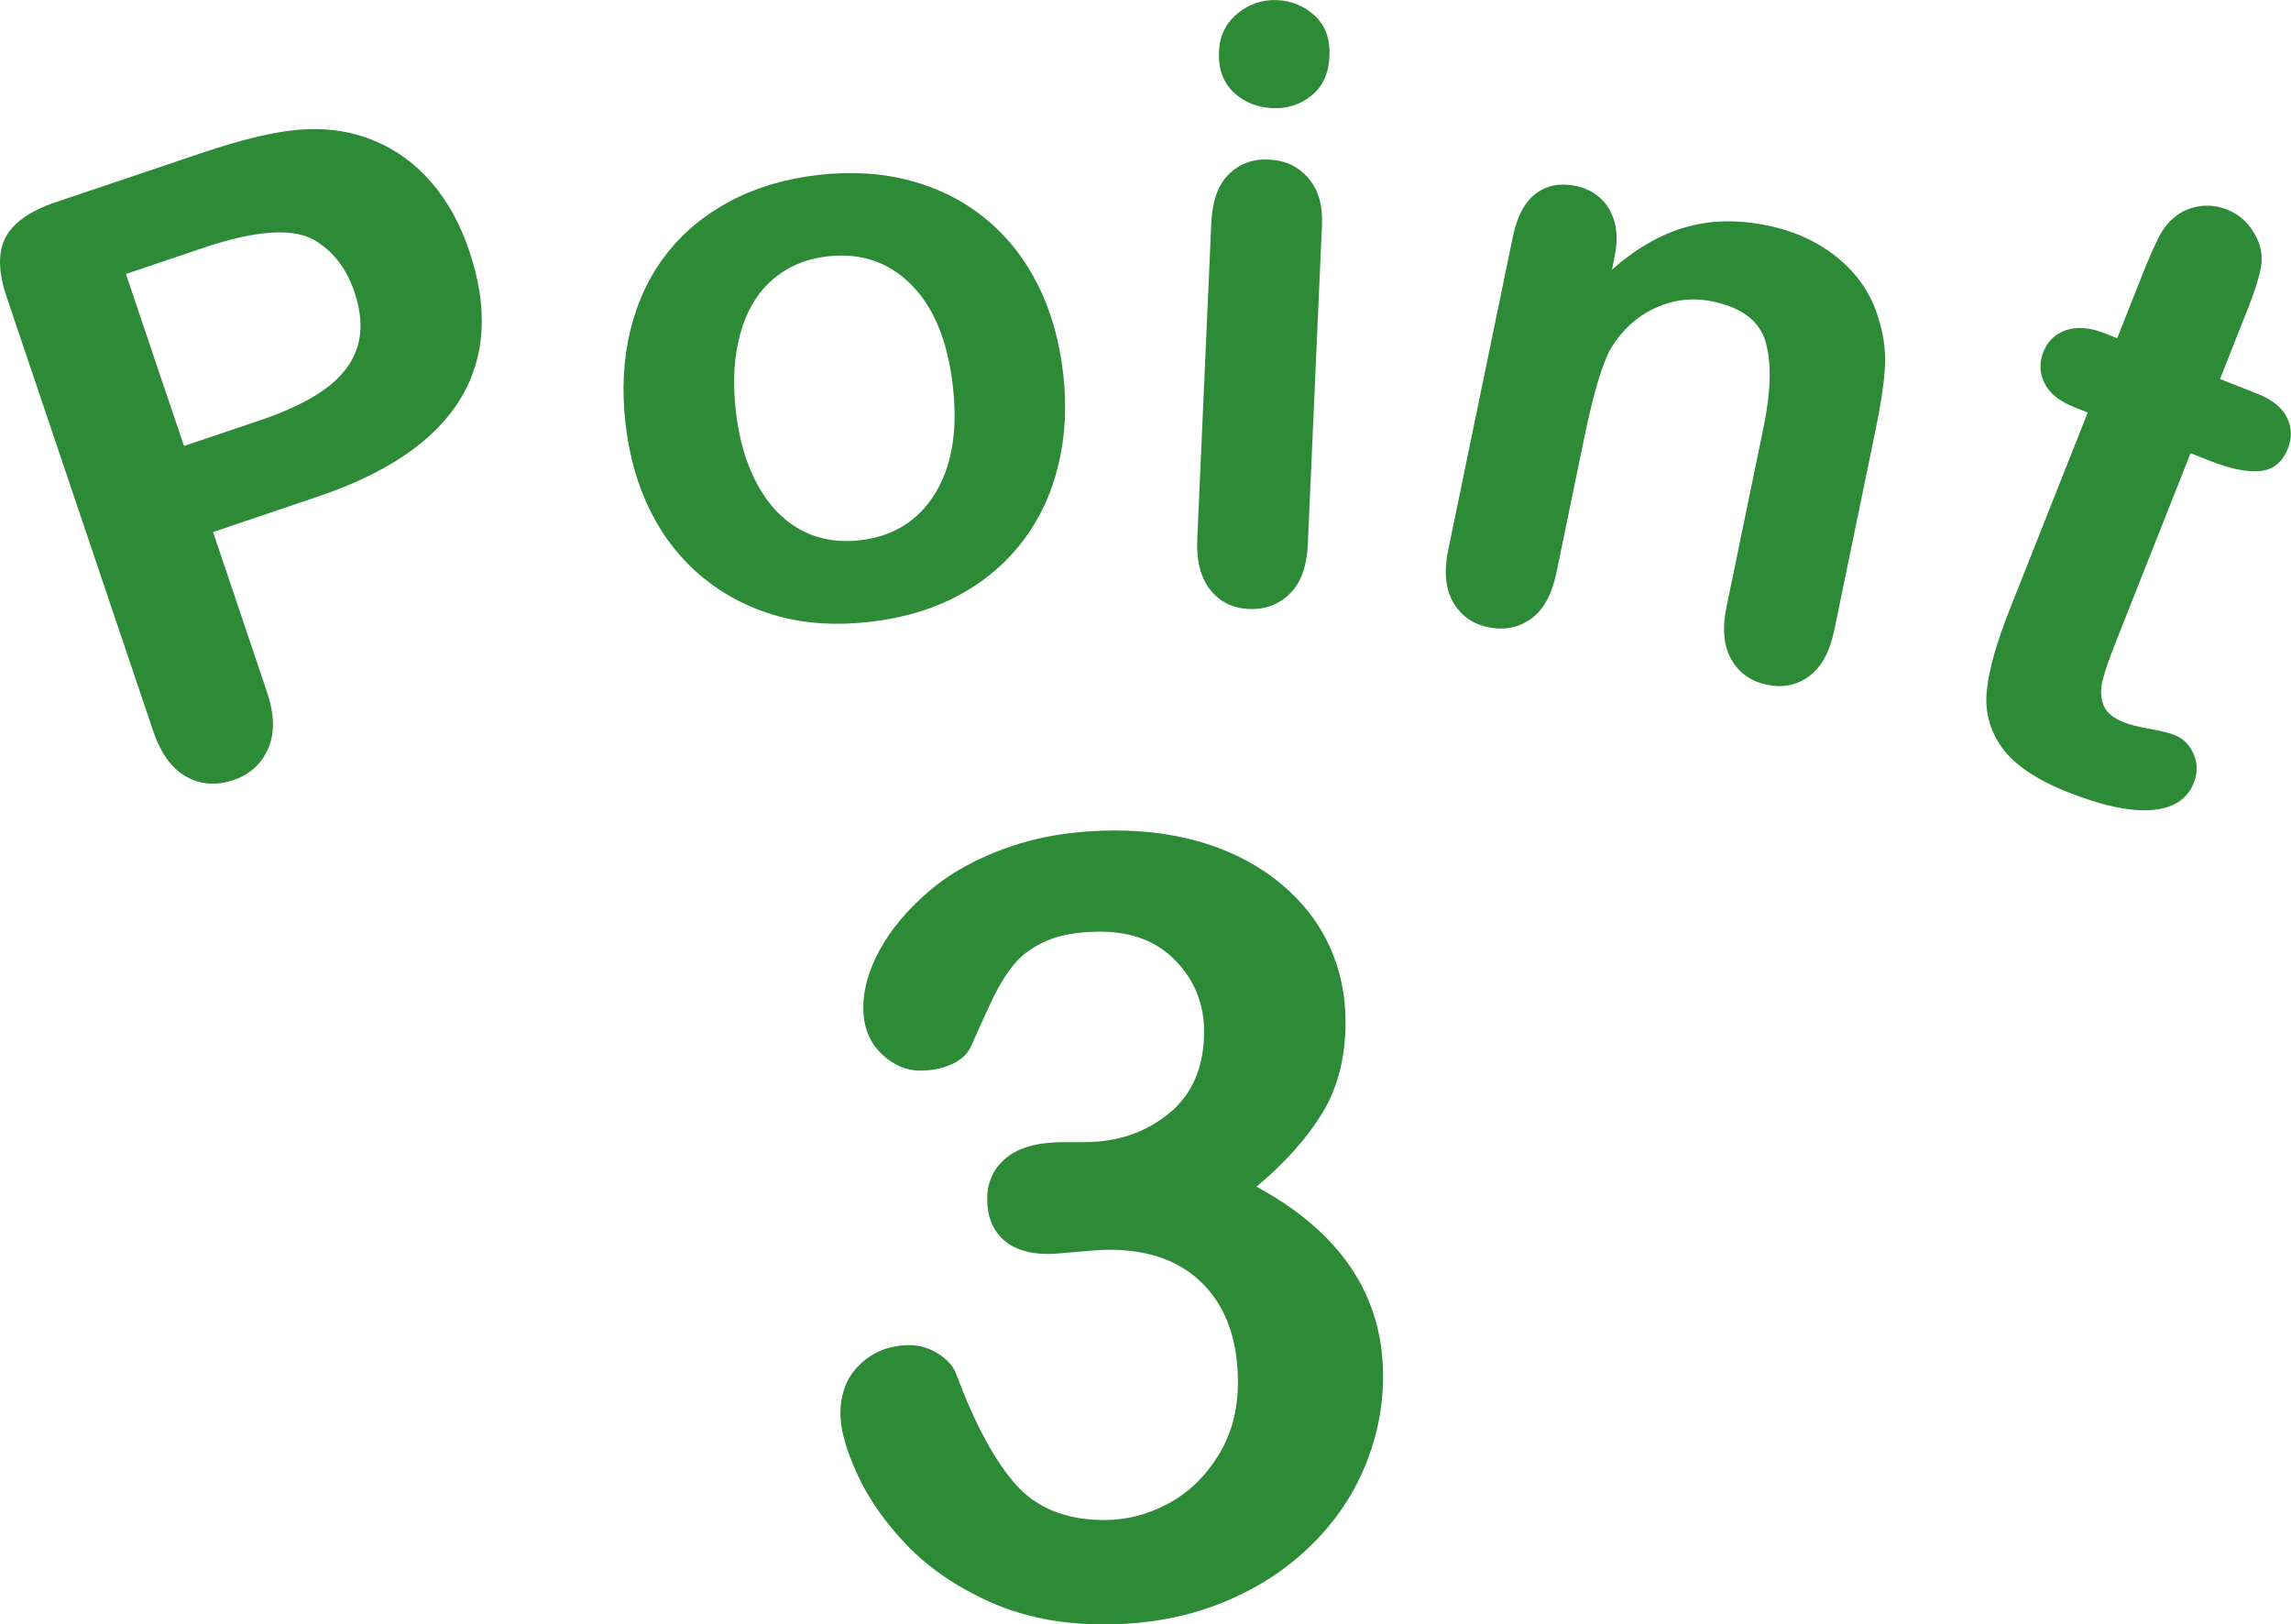
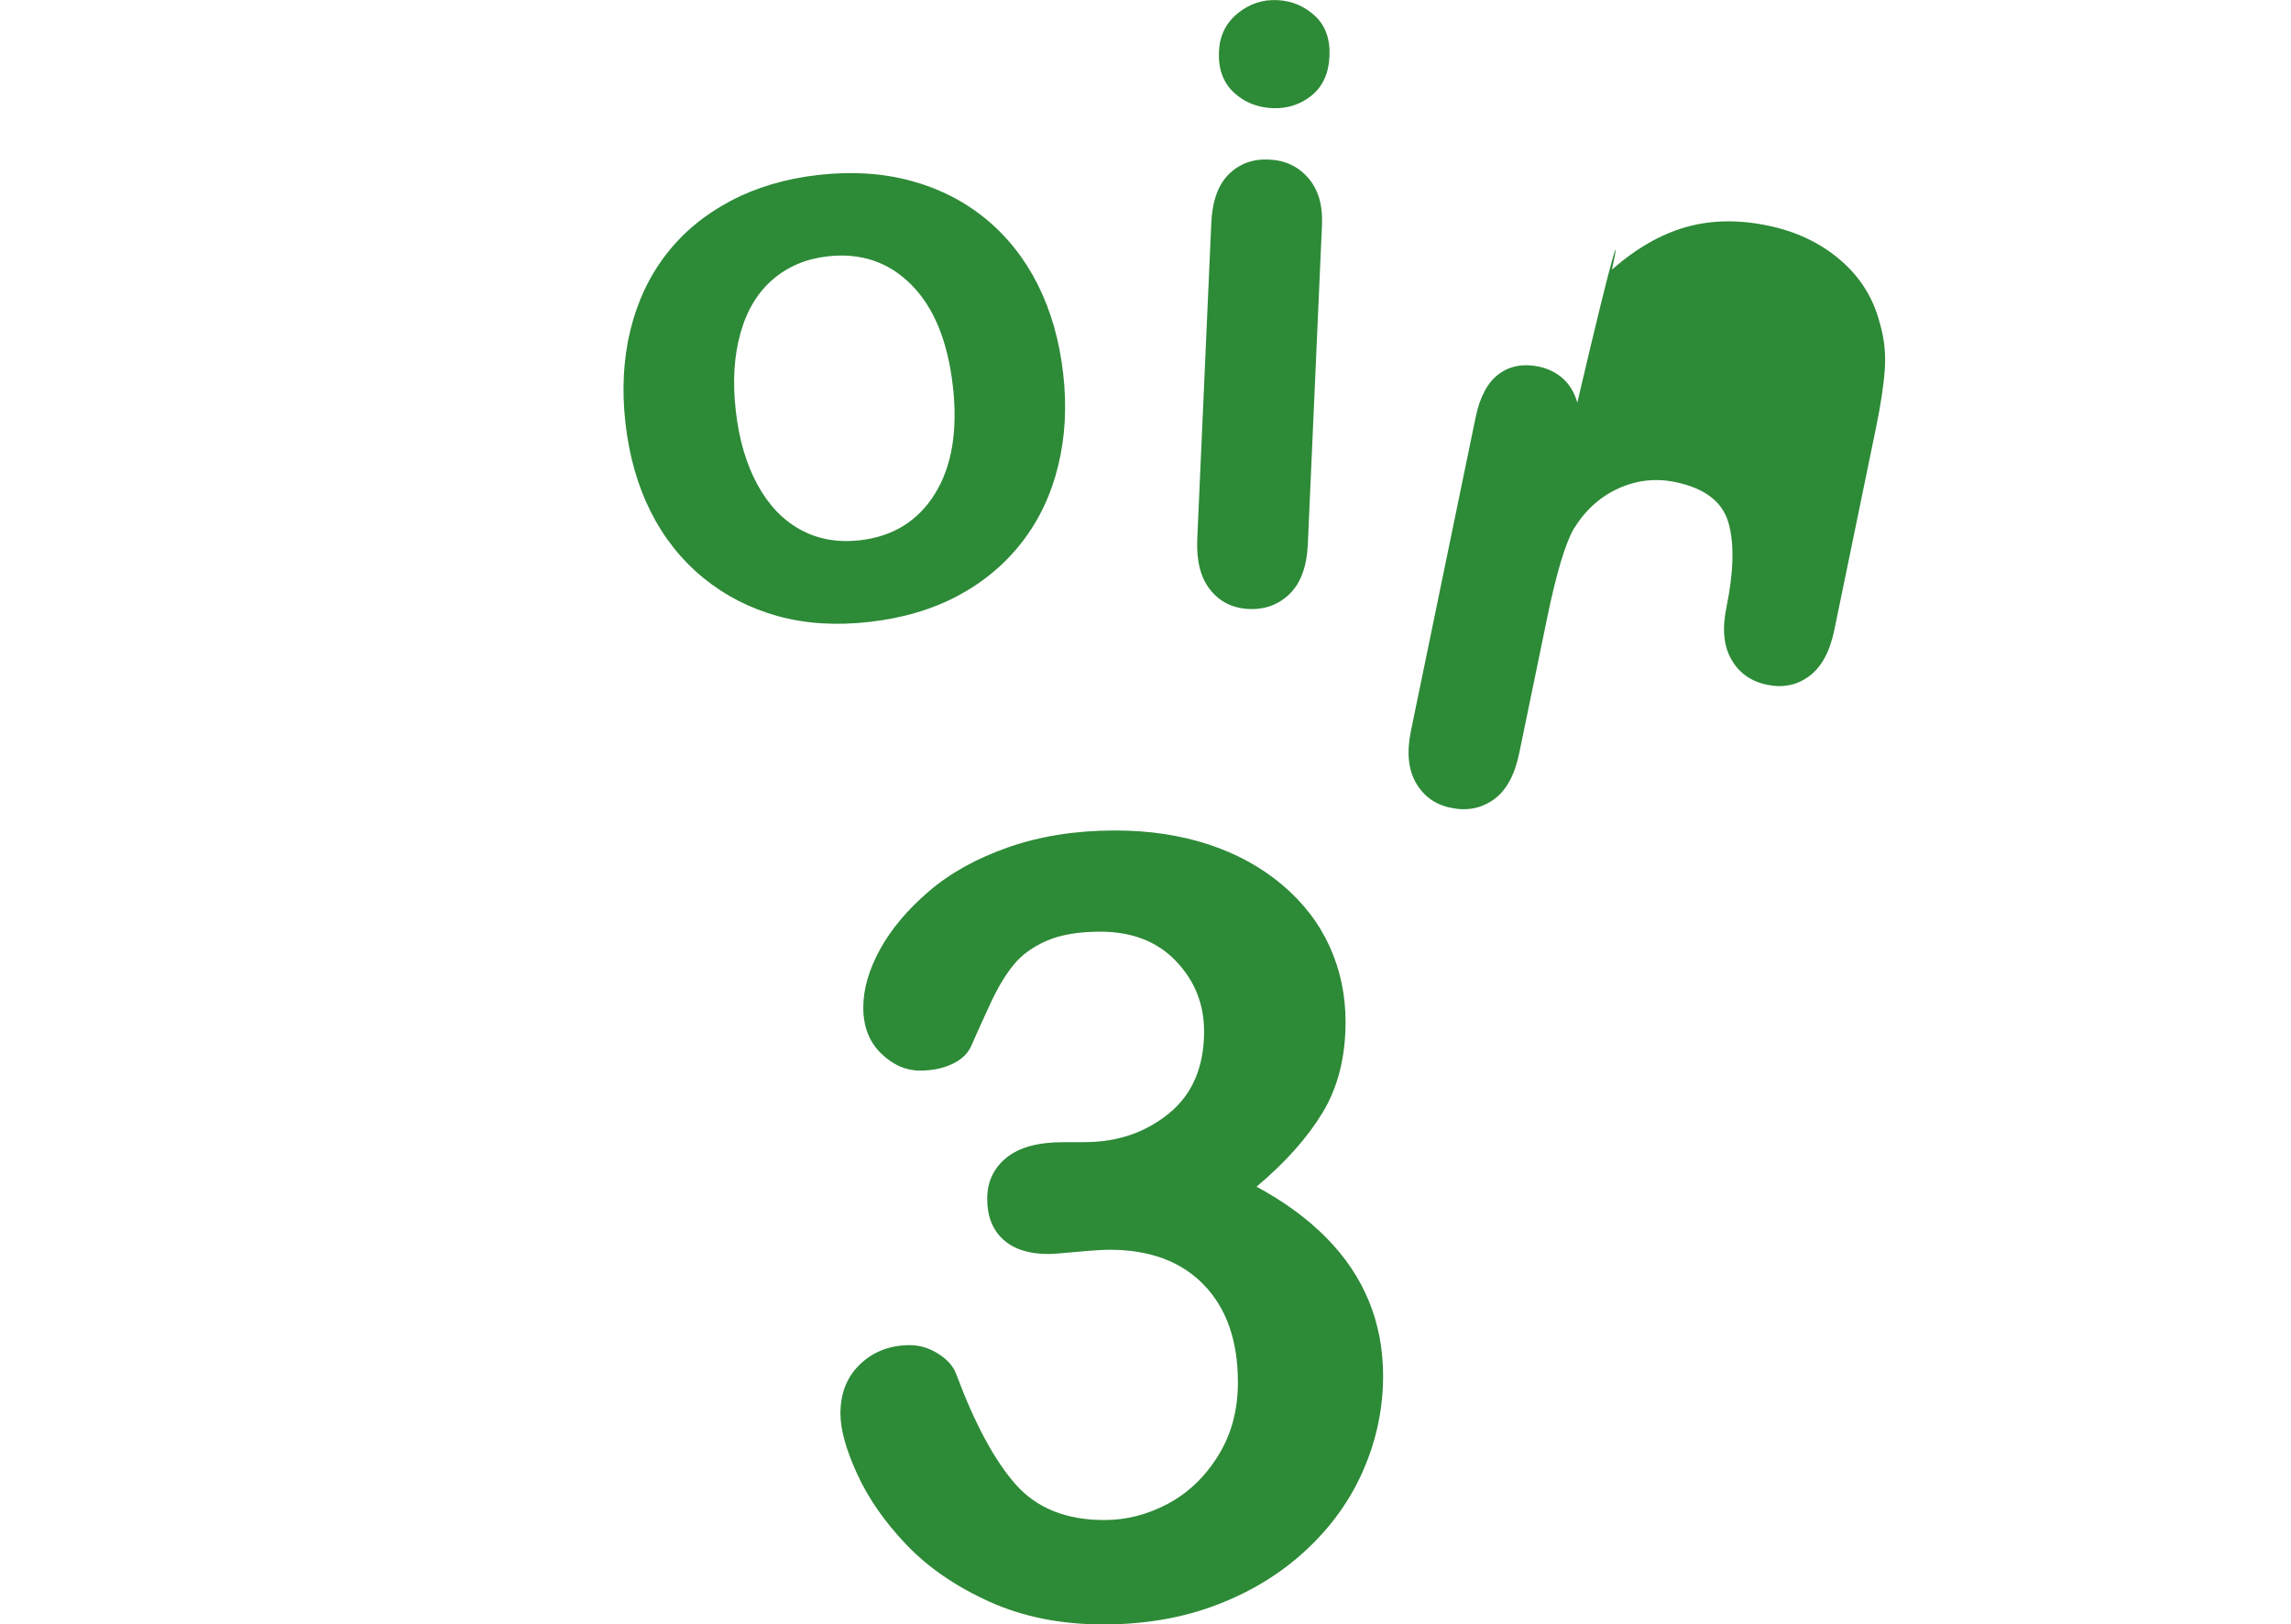
<svg xmlns="http://www.w3.org/2000/svg" version="1.1" id="レイヤー_1" x="0px" y="0px" width="35.885px" height="25.442px" viewBox="0 0 35.885 25.442" enable-background="new 0 0 35.885 25.442" xml:space="preserve">
  <g>
    <g>
-       <path fill="#2D8A37" d="M4.972,7.78L3.337,8.333l0.842,2.496    c0.121,0.357,0.128,0.656,0.021,0.897c-0.106,0.241-0.288,0.405-0.544,0.492    C3.388,12.308,3.14,12.29,2.915,12.163c-0.226-0.127-0.399-0.367-0.518-0.72    L0.103,4.647c-0.132-0.393-0.137-0.704-0.013-0.934    c0.124-0.229,0.382-0.41,0.774-0.543l2.292-0.773    c0.678-0.229,1.216-0.353,1.617-0.371C5.167,2.004,5.535,2.066,5.876,2.209    C6.217,2.354,6.512,2.571,6.762,2.862c0.25,0.291,0.446,0.646,0.588,1.067    c0.303,0.898,0.256,1.672-0.141,2.322C6.813,6.901,6.067,7.411,4.972,7.78z     M3.175,3.885l-1.203,0.406l0.91,2.694l1.203-0.406    c0.421-0.143,0.758-0.305,1.011-0.489s0.42-0.401,0.5-0.651    s0.066-0.538-0.043-0.863C5.421,4.188,5.2,3.91,4.889,3.742    C4.544,3.568,3.973,3.616,3.175,3.885z" />
      <path fill="#2D8A37" d="M16.653,5.851c0.059,0.513,0.032,0.995-0.079,1.446    c-0.11,0.451-0.299,0.85-0.567,1.195c-0.268,0.346-0.602,0.625-1.003,0.839    c-0.402,0.214-0.865,0.351-1.391,0.41c-0.521,0.059-1,0.028-1.435-0.093    c-0.435-0.121-0.823-0.321-1.164-0.599c-0.34-0.279-0.614-0.623-0.82-1.031    C9.988,7.609,9.856,7.146,9.797,6.629c-0.059-0.521-0.033-1.008,0.077-1.459    c0.111-0.451,0.298-0.847,0.562-1.188s0.599-0.619,1.004-0.833    s0.865-0.351,1.378-0.409c0.521-0.059,1.004-0.029,1.448,0.091    c0.443,0.12,0.834,0.318,1.172,0.595c0.338,0.277,0.61,0.621,0.817,1.031    C16.462,4.87,16.594,5.334,16.653,5.851z M14.925,6.047    c-0.08-0.702-0.296-1.231-0.65-1.587s-0.791-0.504-1.312-0.445    c-0.336,0.038-0.623,0.159-0.86,0.363c-0.236,0.204-0.405,0.483-0.505,0.84    s-0.125,0.762-0.073,1.216c0.051,0.45,0.164,0.835,0.339,1.156    s0.399,0.556,0.674,0.706c0.274,0.15,0.584,0.205,0.929,0.166    c0.521-0.059,0.914-0.303,1.179-0.731C14.911,7.302,15.004,6.741,14.925,6.047z" />
      <path fill="#2D8A37" d="M20.707,3.521l-0.222,5.003c-0.016,0.347-0.109,0.605-0.282,0.775    c-0.173,0.17-0.386,0.25-0.64,0.239c-0.253-0.011-0.456-0.111-0.606-0.3    c-0.151-0.188-0.218-0.452-0.204-0.791l0.22-4.953    c0.015-0.342,0.106-0.597,0.272-0.763c0.167-0.166,0.376-0.244,0.63-0.232    c0.254,0.011,0.459,0.107,0.616,0.288S20.721,3.212,20.707,3.521z M19.93,1.694    c-0.241-0.011-0.444-0.094-0.608-0.249c-0.165-0.156-0.241-0.369-0.229-0.639    c0.011-0.245,0.107-0.443,0.29-0.594s0.39-0.221,0.623-0.21    c0.224,0.01,0.419,0.09,0.586,0.242c0.167,0.152,0.245,0.365,0.232,0.64    c-0.012,0.266-0.106,0.471-0.281,0.613C20.367,1.638,20.163,1.704,19.93,1.694z" />
-       <path fill="#2D8A37" d="M25.291,4.017l-0.042,0.205c0.379-0.332,0.766-0.554,1.158-0.665    c0.392-0.111,0.818-0.12,1.278-0.025c0.448,0.092,0.828,0.272,1.14,0.54    c0.312,0.267,0.519,0.597,0.619,0.989c0.069,0.23,0.095,0.469,0.079,0.716    c-0.017,0.248-0.063,0.558-0.14,0.931l-0.651,3.158    c-0.07,0.34-0.201,0.581-0.392,0.723s-0.412,0.188-0.66,0.136    c-0.253-0.052-0.439-0.184-0.56-0.395c-0.121-0.21-0.147-0.482-0.079-0.813    l0.583-2.829c0.115-0.56,0.126-1.003,0.032-1.332    c-0.095-0.329-0.374-0.541-0.838-0.636c-0.303-0.062-0.597-0.029-0.883,0.1    c-0.286,0.129-0.519,0.339-0.7,0.63c-0.135,0.235-0.274,0.7-0.417,1.392    l-0.439,2.126c-0.071,0.344-0.204,0.586-0.399,0.725    c-0.195,0.139-0.419,0.183-0.671,0.13c-0.245-0.05-0.427-0.181-0.548-0.392    c-0.121-0.21-0.146-0.482-0.078-0.813l1.012-4.905    c0.066-0.323,0.187-0.55,0.361-0.681c0.173-0.13,0.383-0.17,0.627-0.12    c0.149,0.031,0.276,0.094,0.382,0.189c0.105,0.095,0.18,0.221,0.224,0.376    C25.332,3.634,25.333,3.813,25.291,4.017z" />
-       <path fill="#2D8A37" d="M32.986,5.227l0.177,0.07l0.383-0.968    c0.103-0.259,0.19-0.46,0.262-0.603s0.161-0.254,0.266-0.335    c0.106-0.085,0.232-0.139,0.378-0.161c0.145-0.022,0.291-0.004,0.436,0.054    c0.205,0.081,0.359,0.231,0.464,0.45c0.069,0.146,0.09,0.298,0.061,0.458    s-0.097,0.375-0.205,0.646l-0.435,1.098l0.59,0.233    c0.228,0.09,0.381,0.213,0.458,0.369s0.082,0.318,0.015,0.487    c-0.086,0.217-0.231,0.334-0.437,0.353c-0.205,0.019-0.467-0.035-0.786-0.161    l-0.301-0.119l-1.173,2.962c-0.1,0.252-0.168,0.449-0.204,0.592    c-0.036,0.143-0.033,0.271,0.011,0.387c0.043,0.115,0.151,0.207,0.324,0.275    c0.094,0.037,0.229,0.071,0.403,0.102c0.175,0.03,0.307,0.063,0.398,0.1    c0.129,0.051,0.226,0.15,0.289,0.295s0.064,0.295,0.003,0.448    c-0.103,0.26-0.323,0.402-0.661,0.428c-0.338,0.026-0.772-0.067-1.304-0.277    c-0.503-0.199-0.852-0.435-1.044-0.707c-0.192-0.272-0.27-0.574-0.232-0.904    c0.038-0.331,0.155-0.747,0.354-1.246l1.225-3.092l-0.212-0.084    c-0.232-0.092-0.387-0.217-0.465-0.375c-0.079-0.159-0.084-0.322-0.017-0.492    c0.067-0.169,0.186-0.282,0.356-0.34S32.742,5.13,32.986,5.227z" />
+       <path fill="#2D8A37" d="M25.291,4.017l-0.042,0.205c0.379-0.332,0.766-0.554,1.158-0.665    c0.392-0.111,0.818-0.12,1.278-0.025c0.448,0.092,0.828,0.272,1.14,0.54    c0.312,0.267,0.519,0.597,0.619,0.989c0.069,0.23,0.095,0.469,0.079,0.716    c-0.017,0.248-0.063,0.558-0.14,0.931l-0.651,3.158    c-0.07,0.34-0.201,0.581-0.392,0.723s-0.412,0.188-0.66,0.136    c-0.253-0.052-0.439-0.184-0.56-0.395c-0.121-0.21-0.147-0.482-0.079-0.813    c0.115-0.56,0.126-1.003,0.032-1.332    c-0.095-0.329-0.374-0.541-0.838-0.636c-0.303-0.062-0.597-0.029-0.883,0.1    c-0.286,0.129-0.519,0.339-0.7,0.63c-0.135,0.235-0.274,0.7-0.417,1.392    l-0.439,2.126c-0.071,0.344-0.204,0.586-0.399,0.725    c-0.195,0.139-0.419,0.183-0.671,0.13c-0.245-0.05-0.427-0.181-0.548-0.392    c-0.121-0.21-0.146-0.482-0.078-0.813l1.012-4.905    c0.066-0.323,0.187-0.55,0.361-0.681c0.173-0.13,0.383-0.17,0.627-0.12    c0.149,0.031,0.276,0.094,0.382,0.189c0.105,0.095,0.18,0.221,0.224,0.376    C25.332,3.634,25.333,3.813,25.291,4.017z" />
    </g>
  </g>
  <g>
    <g>
      <path fill="#2D8A37" d="M16.992,17.888c0.509,0,0.948-0.149,1.316-0.448    c0.368-0.299,0.552-0.728,0.552-1.287c0-0.426-0.146-0.792-0.44-1.1    s-0.689-0.461-1.187-0.461c-0.337,0-0.616,0.047-0.834,0.141    c-0.219,0.094-0.392,0.219-0.519,0.374c-0.127,0.155-0.248,0.354-0.361,0.598    c-0.114,0.244-0.217,0.473-0.312,0.689c-0.055,0.116-0.155,0.208-0.299,0.274    s-0.31,0.1-0.498,0.1c-0.221,0-0.425-0.09-0.61-0.27    c-0.185-0.18-0.278-0.419-0.278-0.718c0-0.288,0.087-0.59,0.261-0.909    c0.175-0.318,0.429-0.621,0.764-0.909c0.335-0.288,0.751-0.519,1.25-0.693    c0.498-0.174,1.054-0.262,1.668-0.262c0.537,0,1.026,0.074,1.469,0.22    s0.827,0.358,1.154,0.635c0.327,0.277,0.573,0.598,0.739,0.963    s0.249,0.758,0.249,1.179c0,0.554-0.121,1.028-0.361,1.424    c-0.241,0.396-0.585,0.782-1.034,1.158c0.432,0.232,0.795,0.498,1.091,0.797    c0.296,0.299,0.519,0.63,0.668,0.992s0.224,0.754,0.224,1.174    c0,0.504-0.101,0.991-0.303,1.461c-0.202,0.471-0.5,0.89-0.893,1.258    s-0.859,0.656-1.398,0.863c-0.54,0.208-1.136,0.311-1.789,0.311    c-0.664,0-1.259-0.119-1.785-0.357c-0.526-0.238-0.958-0.535-1.299-0.892    c-0.34-0.357-0.598-0.727-0.771-1.108c-0.175-0.382-0.262-0.697-0.262-0.946    c0-0.321,0.104-0.58,0.312-0.776c0.207-0.196,0.466-0.295,0.776-0.295    c0.155,0,0.304,0.046,0.448,0.137s0.238,0.201,0.282,0.328    c0.288,0.77,0.596,1.341,0.925,1.714c0.33,0.374,0.793,0.56,1.391,0.56    c0.343,0,0.674-0.084,0.992-0.253c0.318-0.169,0.581-0.419,0.788-0.751    c0.208-0.332,0.312-0.716,0.312-1.154c0-0.647-0.177-1.155-0.531-1.523    s-0.847-0.552-1.478-0.552c-0.111,0-0.282,0.011-0.515,0.033    c-0.232,0.022-0.382,0.033-0.448,0.033c-0.304,0-0.54-0.076-0.706-0.228    s-0.249-0.364-0.249-0.635c0-0.266,0.1-0.48,0.299-0.643    s0.495-0.245,0.888-0.245H16.992z" />
    </g>
  </g>
  <g>
</g>
  <g>
</g>
  <g>
</g>
  <g>
</g>
  <g>
</g>
  <g>
</g>
  <g>
</g>
  <g>
</g>
  <g>
</g>
  <g>
</g>
  <g>
</g>
  <g>
</g>
  <g>
</g>
  <g>
</g>
  <g>
</g>
</svg>